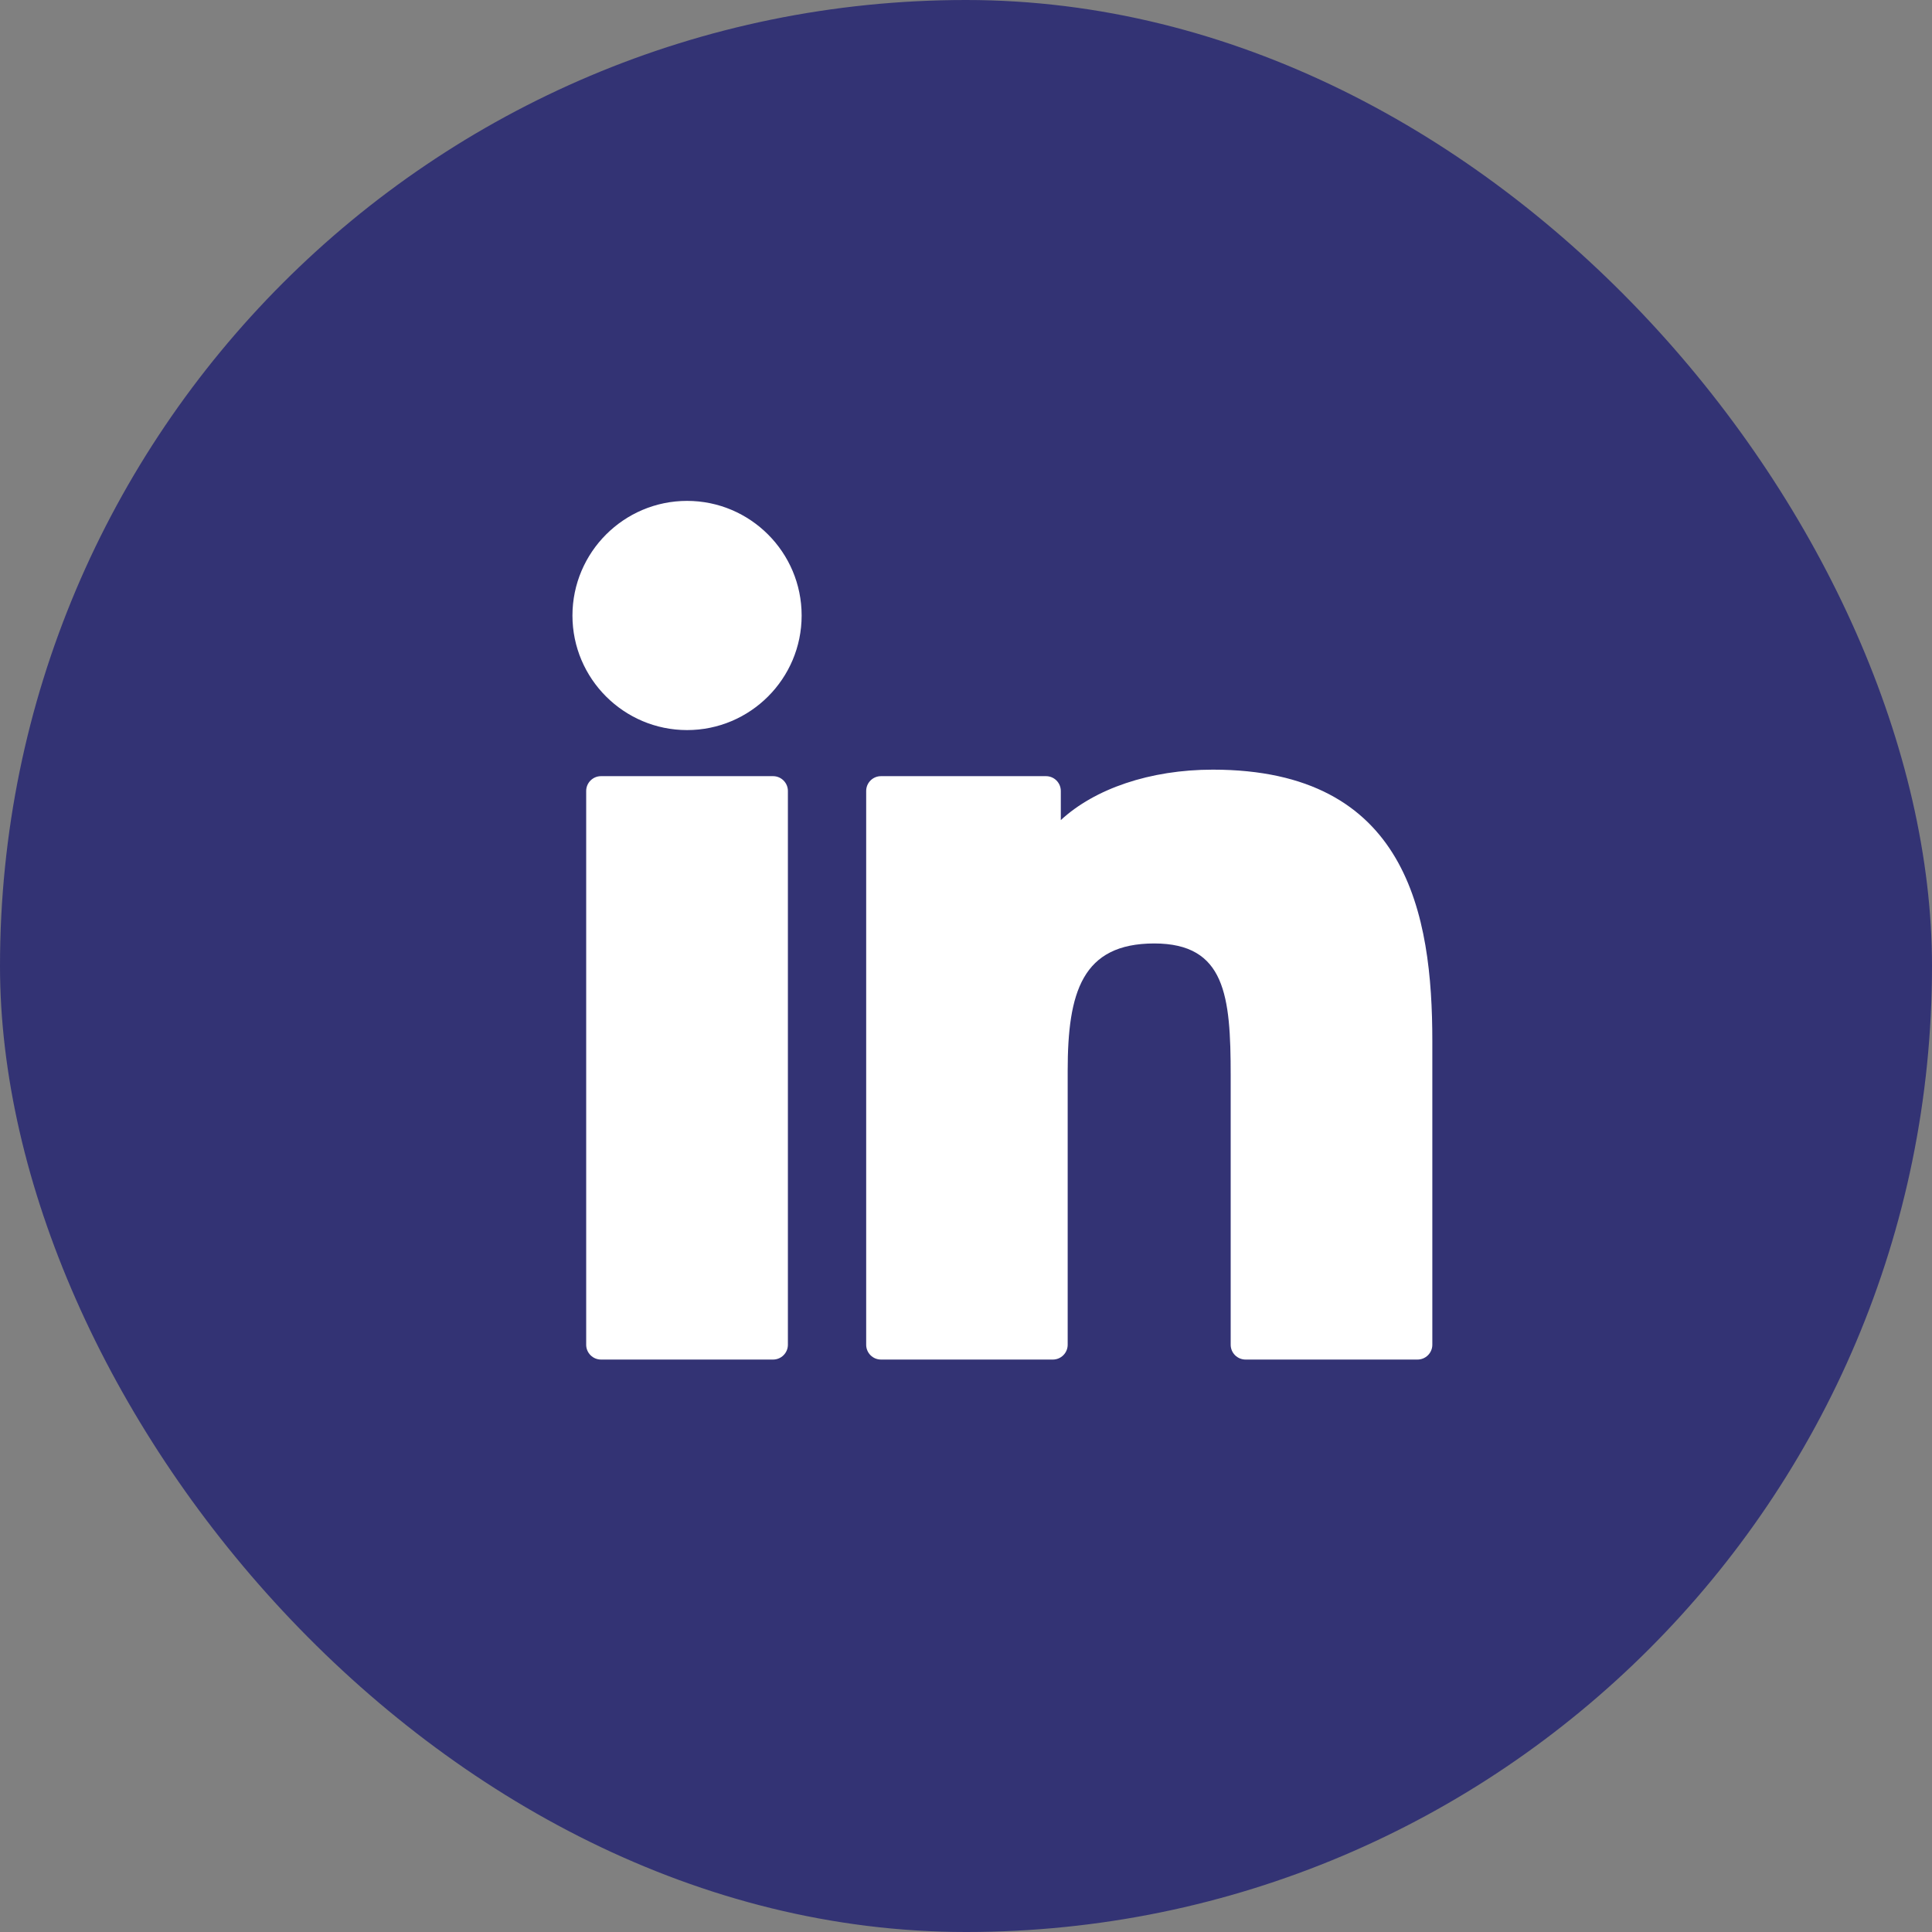
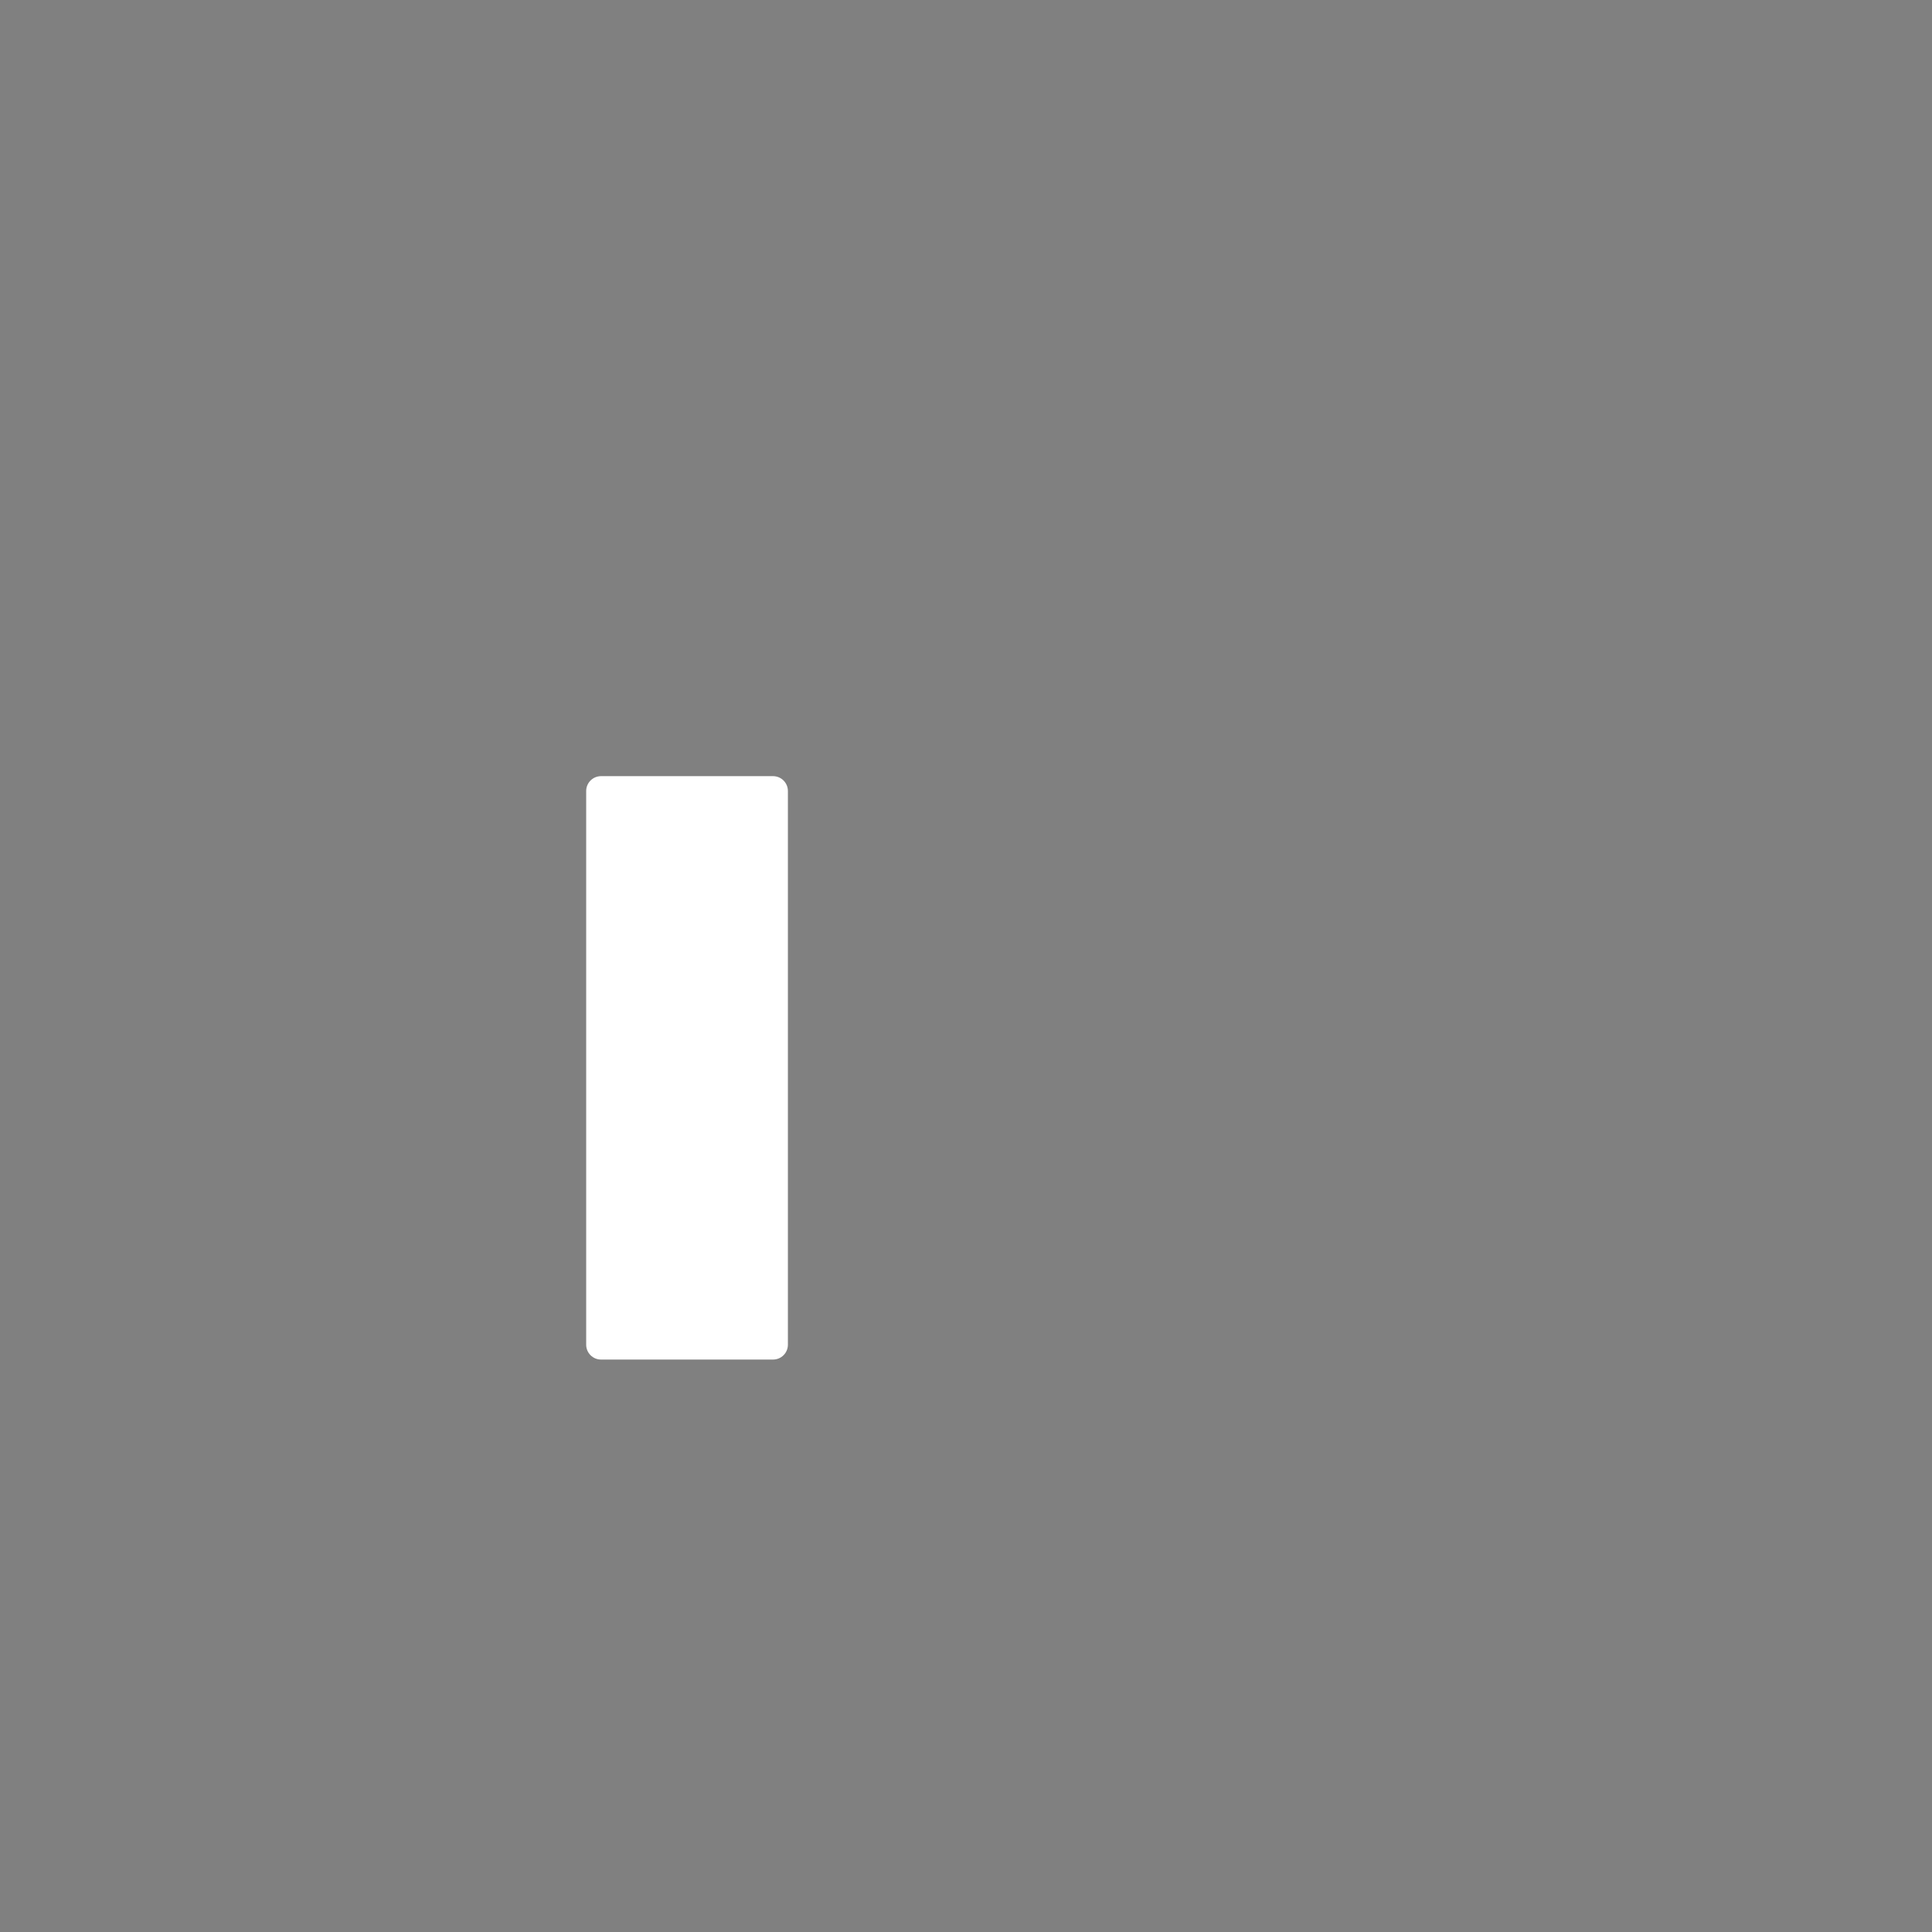
<svg xmlns="http://www.w3.org/2000/svg" width="27" height="27" viewBox="0 0 27 27" fill="none">
  <rect x="0" y="0" width="27" height="27" fill="#808080" stroke="none" />
-   <rect width="27" height="27" rx="13.5" fill="#333374" />
-   <path d="M9.602 7C8.719 7 8.001 7.718 8 8.602C8 9.485 8.719 10.203 9.602 10.203C10.485 10.203 11.203 9.485 11.203 8.602C11.203 7.718 10.485 7 9.602 7Z" fill="white" />
  <path d="M10.804 10.847H8.399C8.285 10.847 8.192 10.94 8.192 11.054V18.793C8.192 18.907 8.285 19 8.399 19H10.804C10.918 19 11.011 18.907 11.011 18.793V11.054C11.011 10.94 10.918 10.847 10.804 10.847Z" fill="white" />
-   <path d="M16.95 10.756C16.07 10.756 15.297 11.024 14.825 11.461V11.054C14.825 10.94 14.733 10.847 14.618 10.847H12.312C12.197 10.847 12.105 10.94 12.105 11.054V18.793C12.105 18.907 12.197 19 12.312 19H14.714C14.828 19 14.921 18.907 14.921 18.793V14.964C14.921 13.866 15.123 13.185 16.132 13.185C17.125 13.186 17.199 13.916 17.199 15.03V18.793C17.199 18.907 17.292 19 17.407 19H19.81C19.924 19 20.017 18.907 20.017 18.793V14.548C20.017 12.782 19.668 10.756 16.95 10.756Z" fill="white" />
</svg>